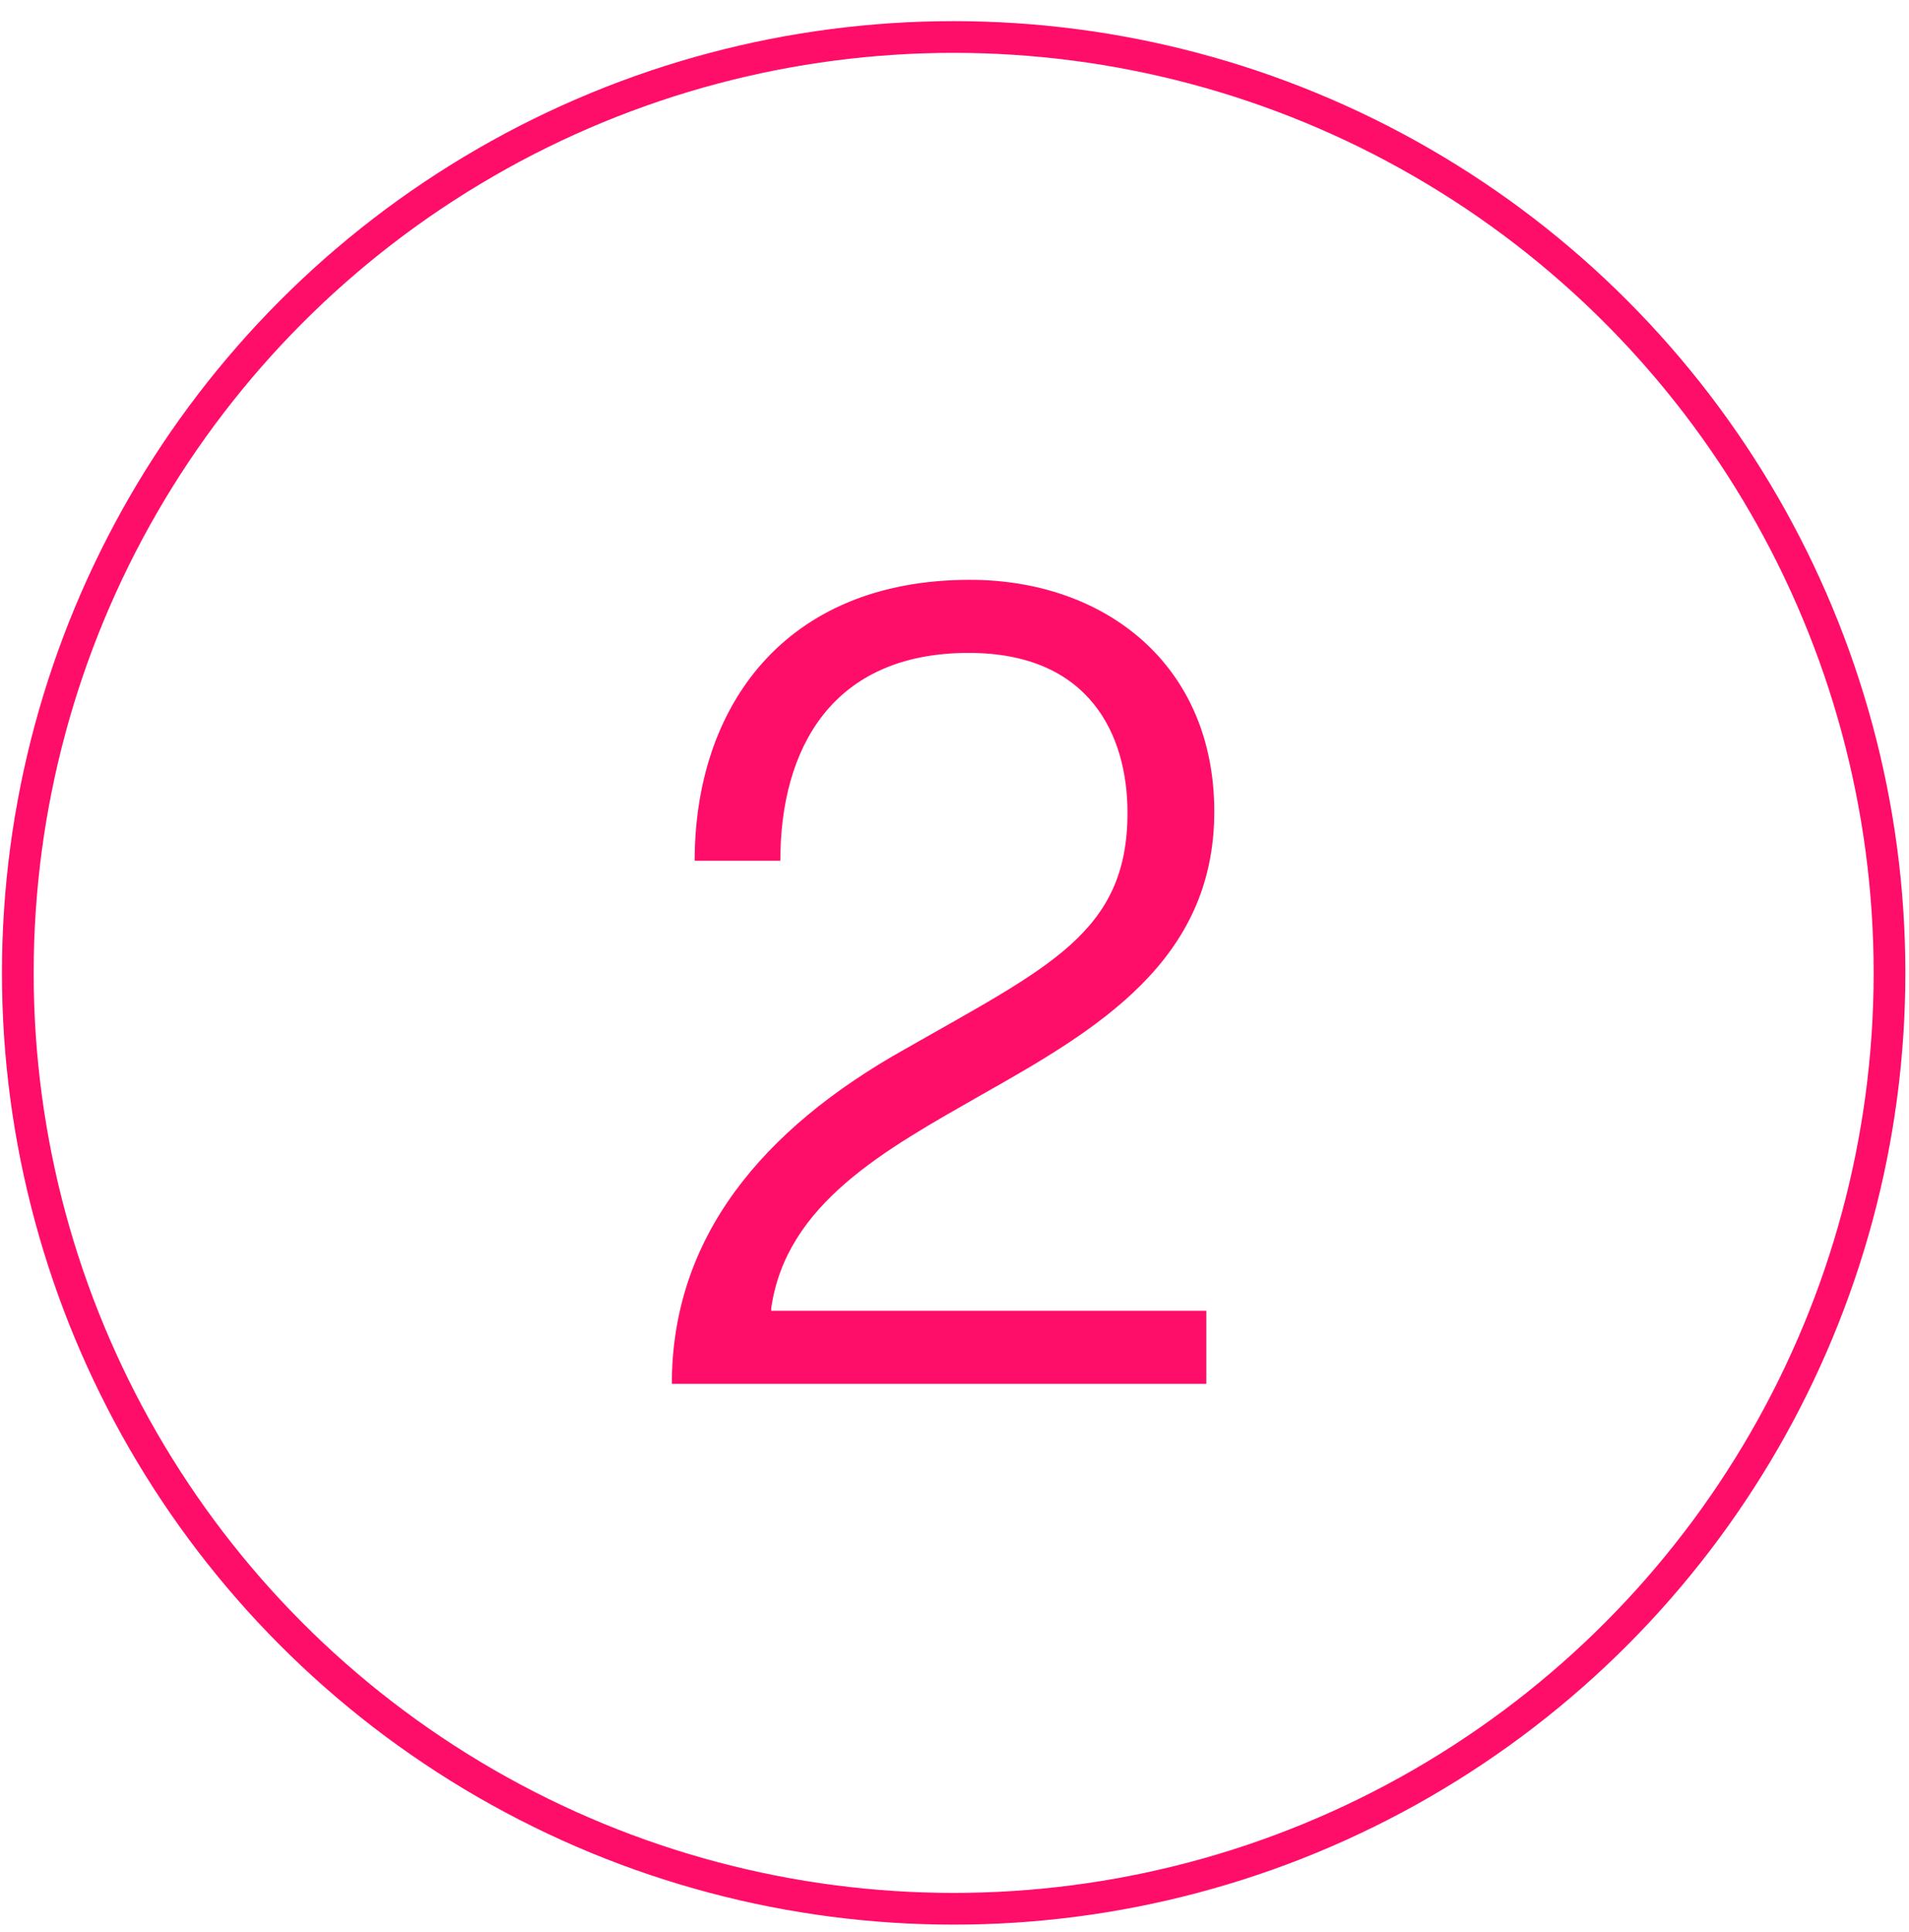
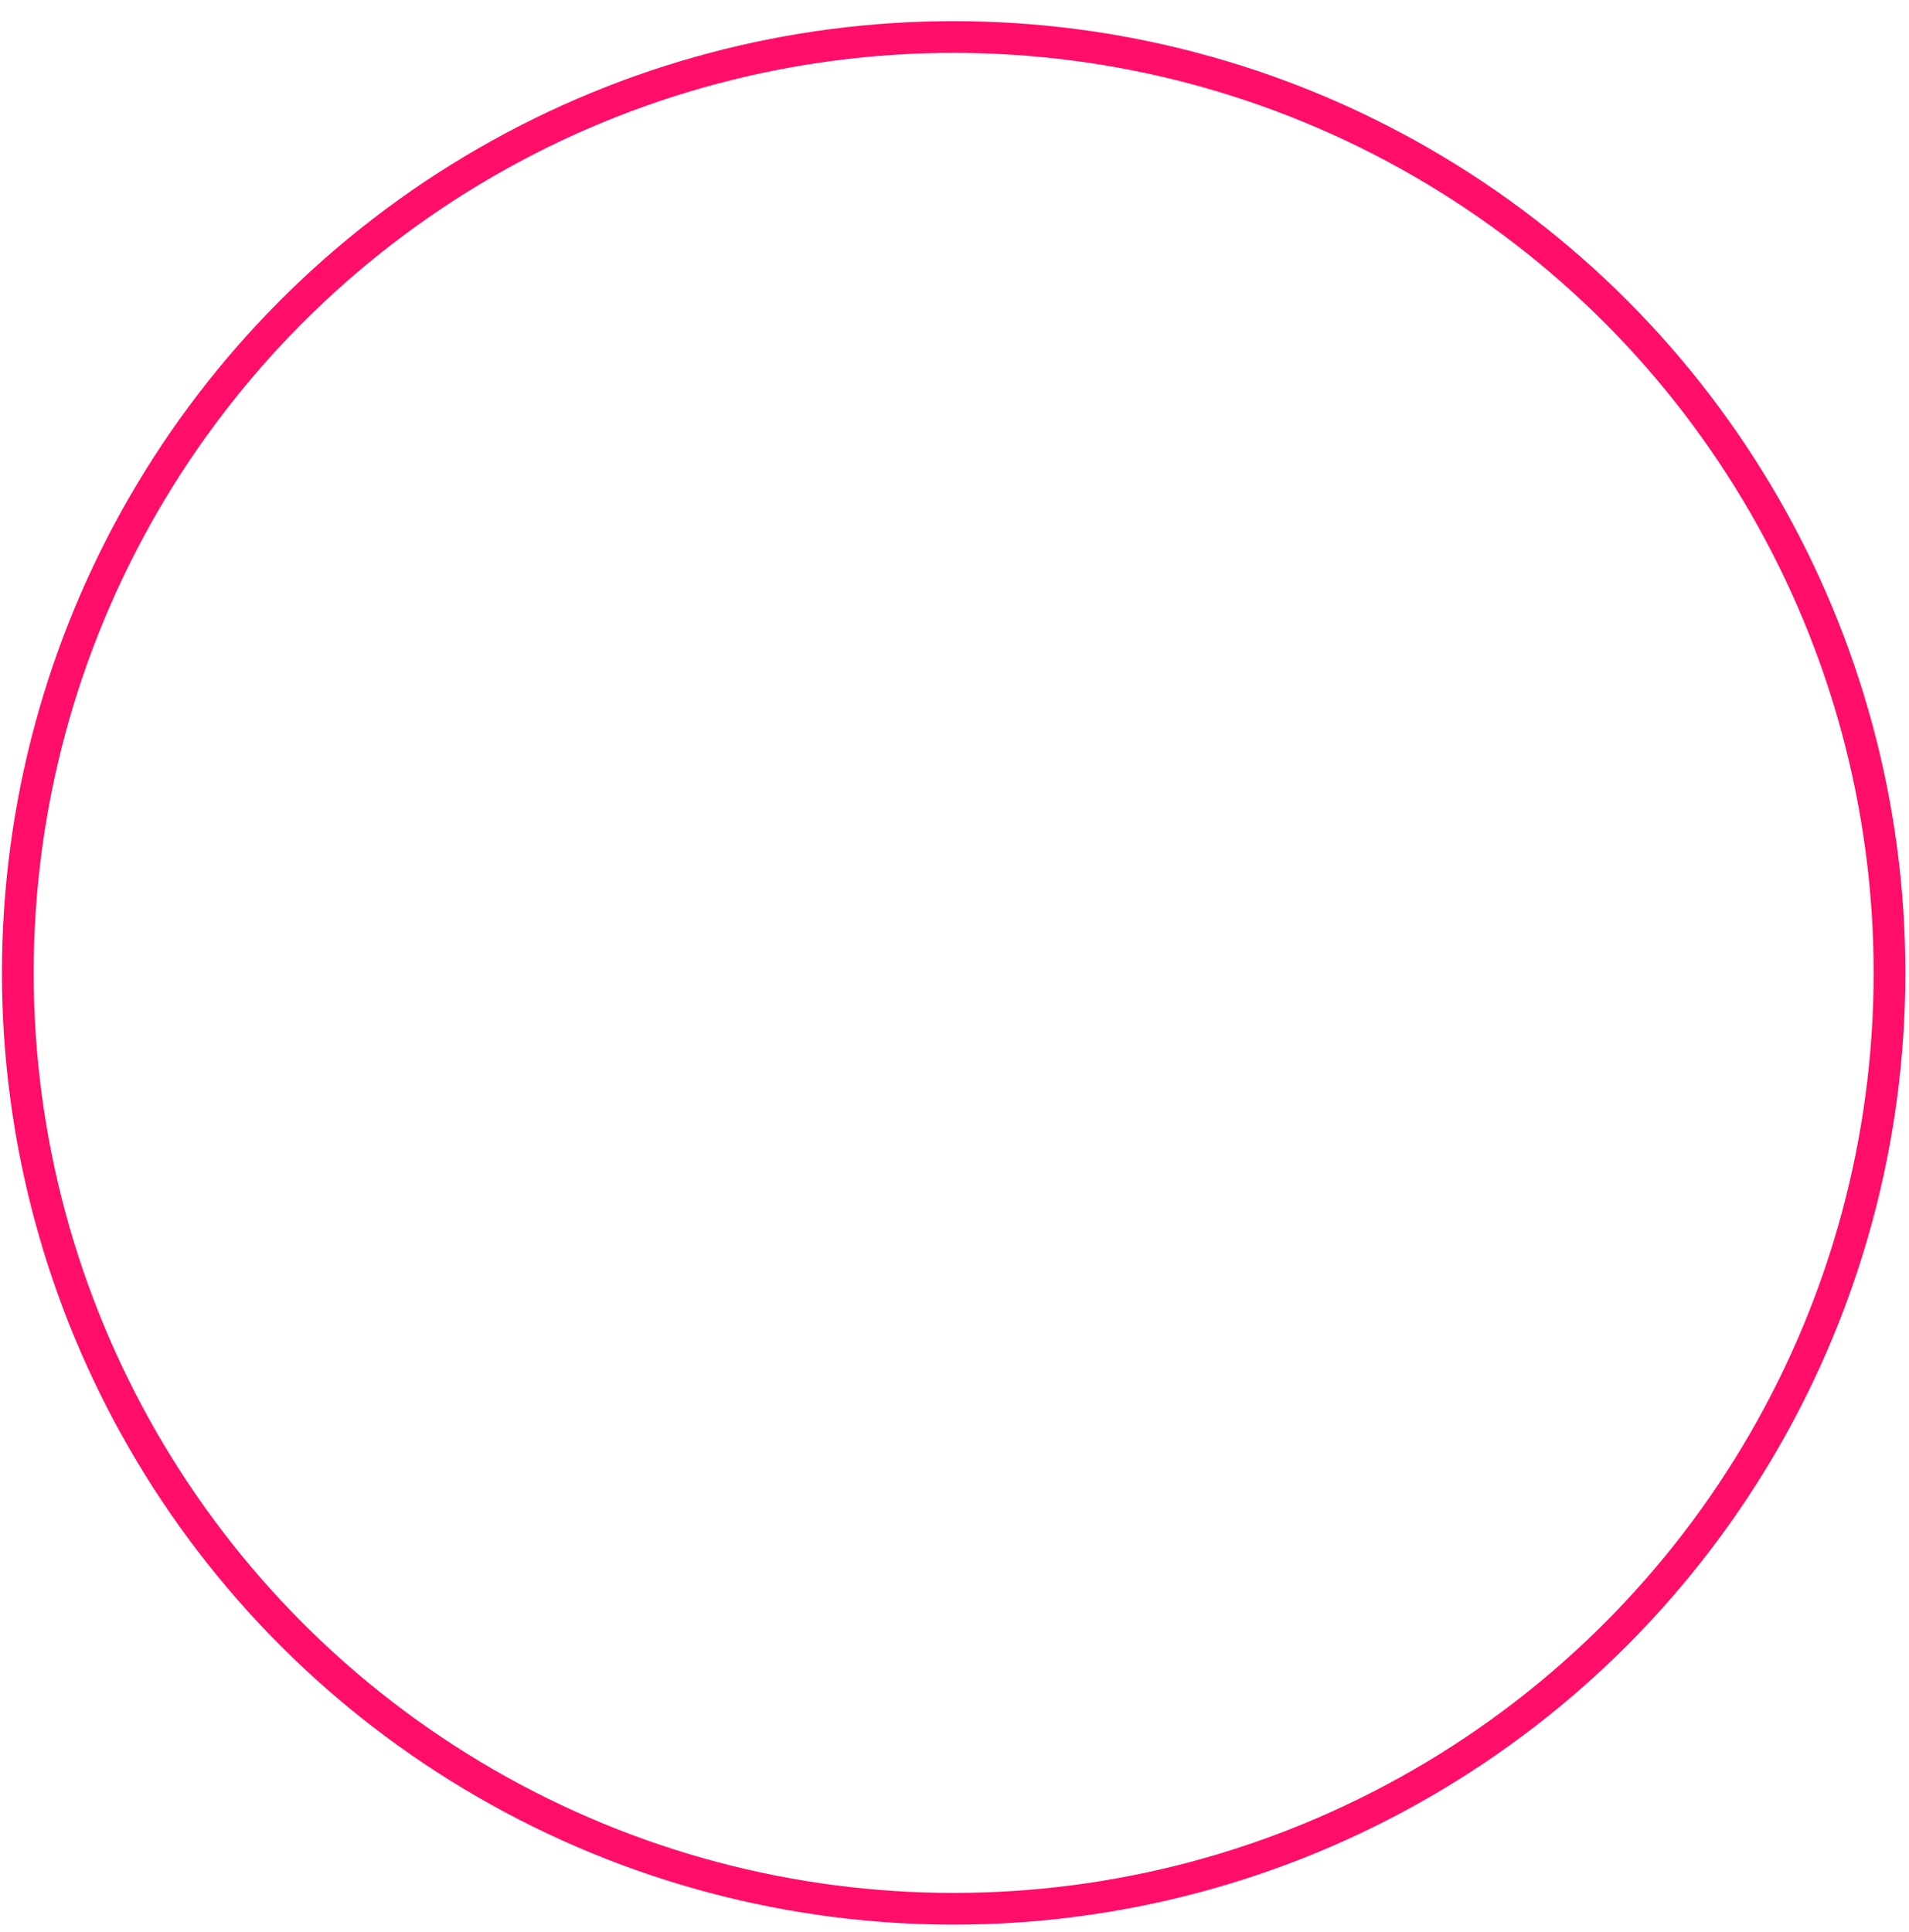
<svg xmlns="http://www.w3.org/2000/svg" width="84" height="85" viewBox="0 0 84 85" fill="none">
  <circle cx="41.963" cy="42.807" r="41.179" stroke="#FF0E69" stroke-width="1.396" />
-   <path d="M53.08 60.89H29.562C29.562 54.457 33.532 49.684 39.813 46.166C46.145 42.548 49.612 41.04 49.612 35.764C49.612 32.346 47.954 28.728 42.627 28.728C36.597 28.728 34.336 32.95 34.336 37.874H30.567C30.567 31.14 34.486 25.512 42.678 25.512C48.607 25.512 53.431 29.231 53.431 35.713C53.431 42.296 48.255 45.312 43.18 48.176C38.959 50.588 34.587 52.95 33.934 57.573V57.673H53.08V60.89Z" fill="#FF0E69" />
</svg>